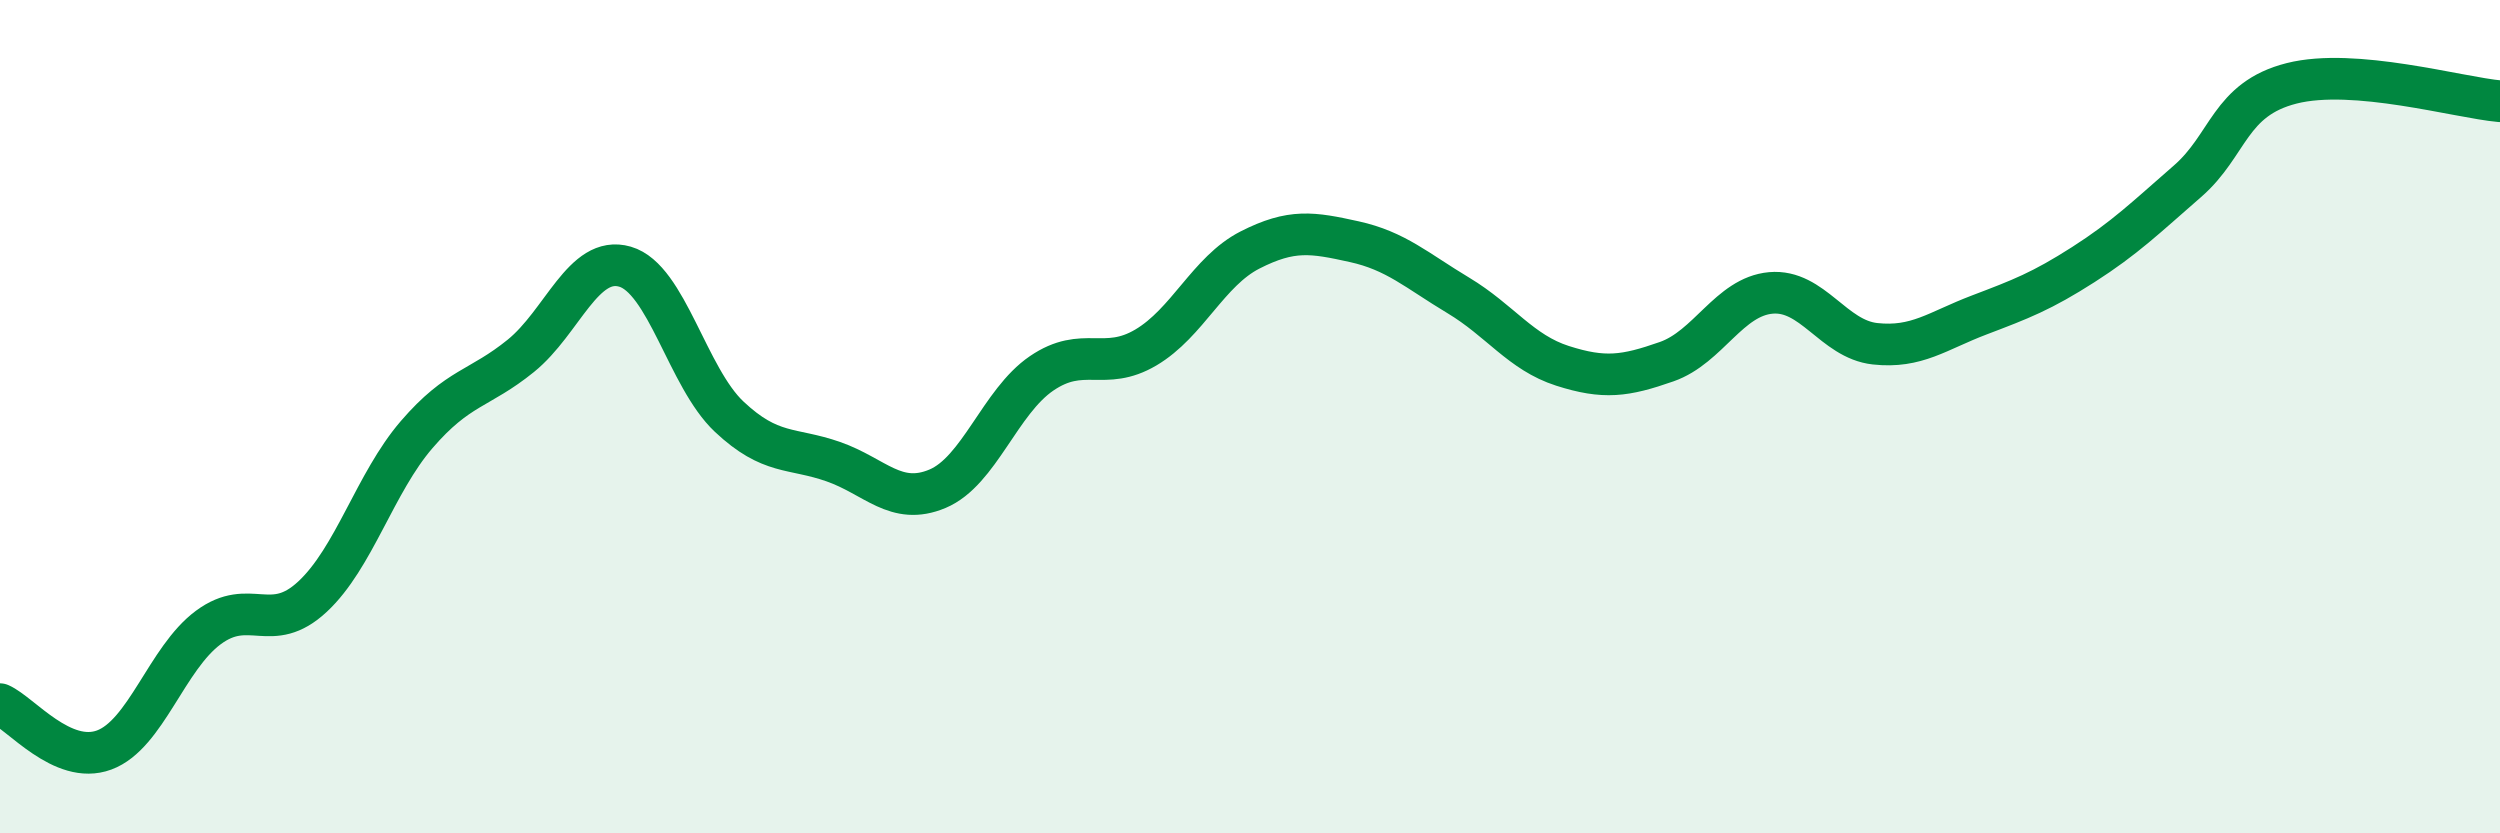
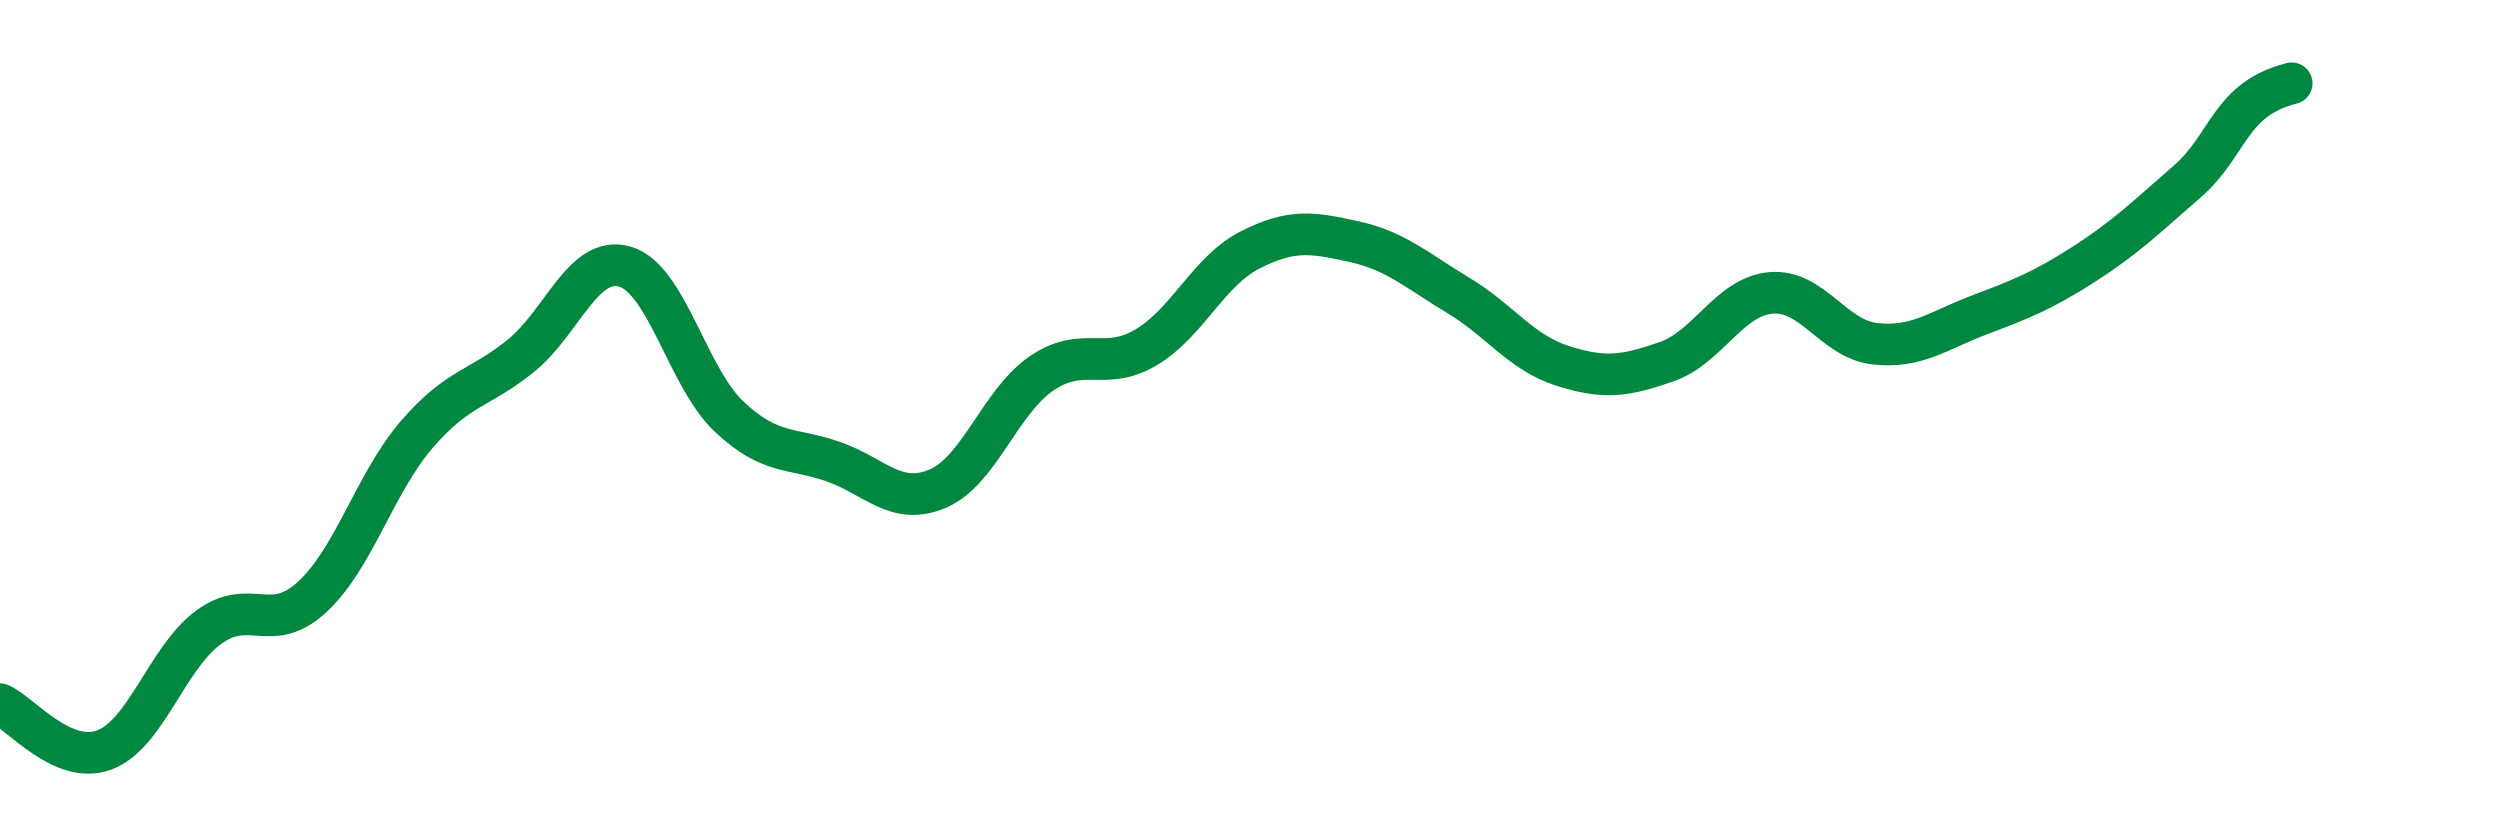
<svg xmlns="http://www.w3.org/2000/svg" width="60" height="20" viewBox="0 0 60 20">
-   <path d="M 0,16.9 C 0.5,17.12 1.5,18.37 2.5,18 C 3.5,17.63 4,15.8 5,15.06 C 6,14.32 6.5,15.25 7.5,14.32 C 8.5,13.39 9,11.59 10,10.43 C 11,9.27 11.5,9.35 12.5,8.54 C 13.5,7.73 14,6.11 15,6.4 C 16,6.69 16.5,9.06 17.5,10 C 18.5,10.94 19,10.73 20,11.08 C 21,11.43 21.5,12.15 22.5,11.73 C 23.5,11.31 24,9.64 25,8.96 C 26,8.28 26.5,8.93 27.5,8.34 C 28.5,7.75 29,6.51 30,6 C 31,5.49 31.5,5.58 32.5,5.8 C 33.5,6.02 34,6.49 35,7.09 C 36,7.69 36.5,8.46 37.5,8.78 C 38.5,9.1 39,9.03 40,8.68 C 41,8.33 41.5,7.12 42.5,7.03 C 43.5,6.94 44,8.14 45,8.25 C 46,8.36 46.5,7.94 47.5,7.56 C 48.5,7.18 49,6.99 50,6.35 C 51,5.71 51.5,5.22 52.5,4.35 C 53.5,3.48 53.5,2.38 55,2 C 56.5,1.62 59,2.34 60,2.43L60 20L0 20Z" fill="#008740" opacity="0.1" stroke-linecap="round" stroke-linejoin="round" />
-   <path d="M 0,16.9 C 0.5,17.12 1.5,18.37 2.5,18 C 3.5,17.63 4,15.8 5,15.06 C 6,14.32 6.5,15.25 7.5,14.32 C 8.5,13.39 9,11.59 10,10.43 C 11,9.27 11.5,9.35 12.5,8.54 C 13.5,7.73 14,6.11 15,6.4 C 16,6.69 16.5,9.06 17.5,10 C 18.5,10.94 19,10.73 20,11.08 C 21,11.43 21.5,12.15 22.5,11.73 C 23.5,11.31 24,9.64 25,8.96 C 26,8.28 26.5,8.93 27.5,8.34 C 28.5,7.75 29,6.51 30,6 C 31,5.49 31.5,5.58 32.5,5.8 C 33.5,6.02 34,6.49 35,7.09 C 36,7.69 36.5,8.46 37.5,8.78 C 38.5,9.1 39,9.03 40,8.68 C 41,8.33 41.5,7.12 42.5,7.03 C 43.5,6.94 44,8.14 45,8.25 C 46,8.36 46.5,7.94 47.5,7.56 C 48.5,7.18 49,6.99 50,6.35 C 51,5.71 51.5,5.22 52.5,4.35 C 53.5,3.48 53.5,2.38 55,2 C 56.5,1.62 59,2.34 60,2.43" stroke="#008740" stroke-width="1" fill="none" stroke-linecap="round" stroke-linejoin="round" />
+   <path d="M 0,16.9 C 0.5,17.12 1.5,18.37 2.5,18 C 3.5,17.63 4,15.8 5,15.06 C 6,14.32 6.5,15.25 7.5,14.32 C 8.5,13.39 9,11.59 10,10.43 C 11,9.27 11.5,9.35 12.5,8.54 C 13.5,7.73 14,6.11 15,6.4 C 16,6.69 16.5,9.06 17.5,10 C 18.5,10.94 19,10.73 20,11.08 C 21,11.43 21.5,12.15 22.5,11.73 C 23.5,11.31 24,9.64 25,8.96 C 26,8.28 26.5,8.93 27.5,8.34 C 28.5,7.75 29,6.51 30,6 C 31,5.49 31.5,5.58 32.5,5.8 C 33.5,6.02 34,6.49 35,7.09 C 36,7.69 36.5,8.46 37.5,8.78 C 38.5,9.1 39,9.03 40,8.68 C 41,8.33 41.5,7.12 42.5,7.03 C 43.5,6.94 44,8.14 45,8.25 C 46,8.36 46.5,7.94 47.5,7.56 C 48.5,7.18 49,6.99 50,6.35 C 51,5.71 51.5,5.22 52.5,4.35 C 53.5,3.48 53.5,2.38 55,2 " stroke="#008740" stroke-width="1" fill="none" stroke-linecap="round" stroke-linejoin="round" />
</svg>